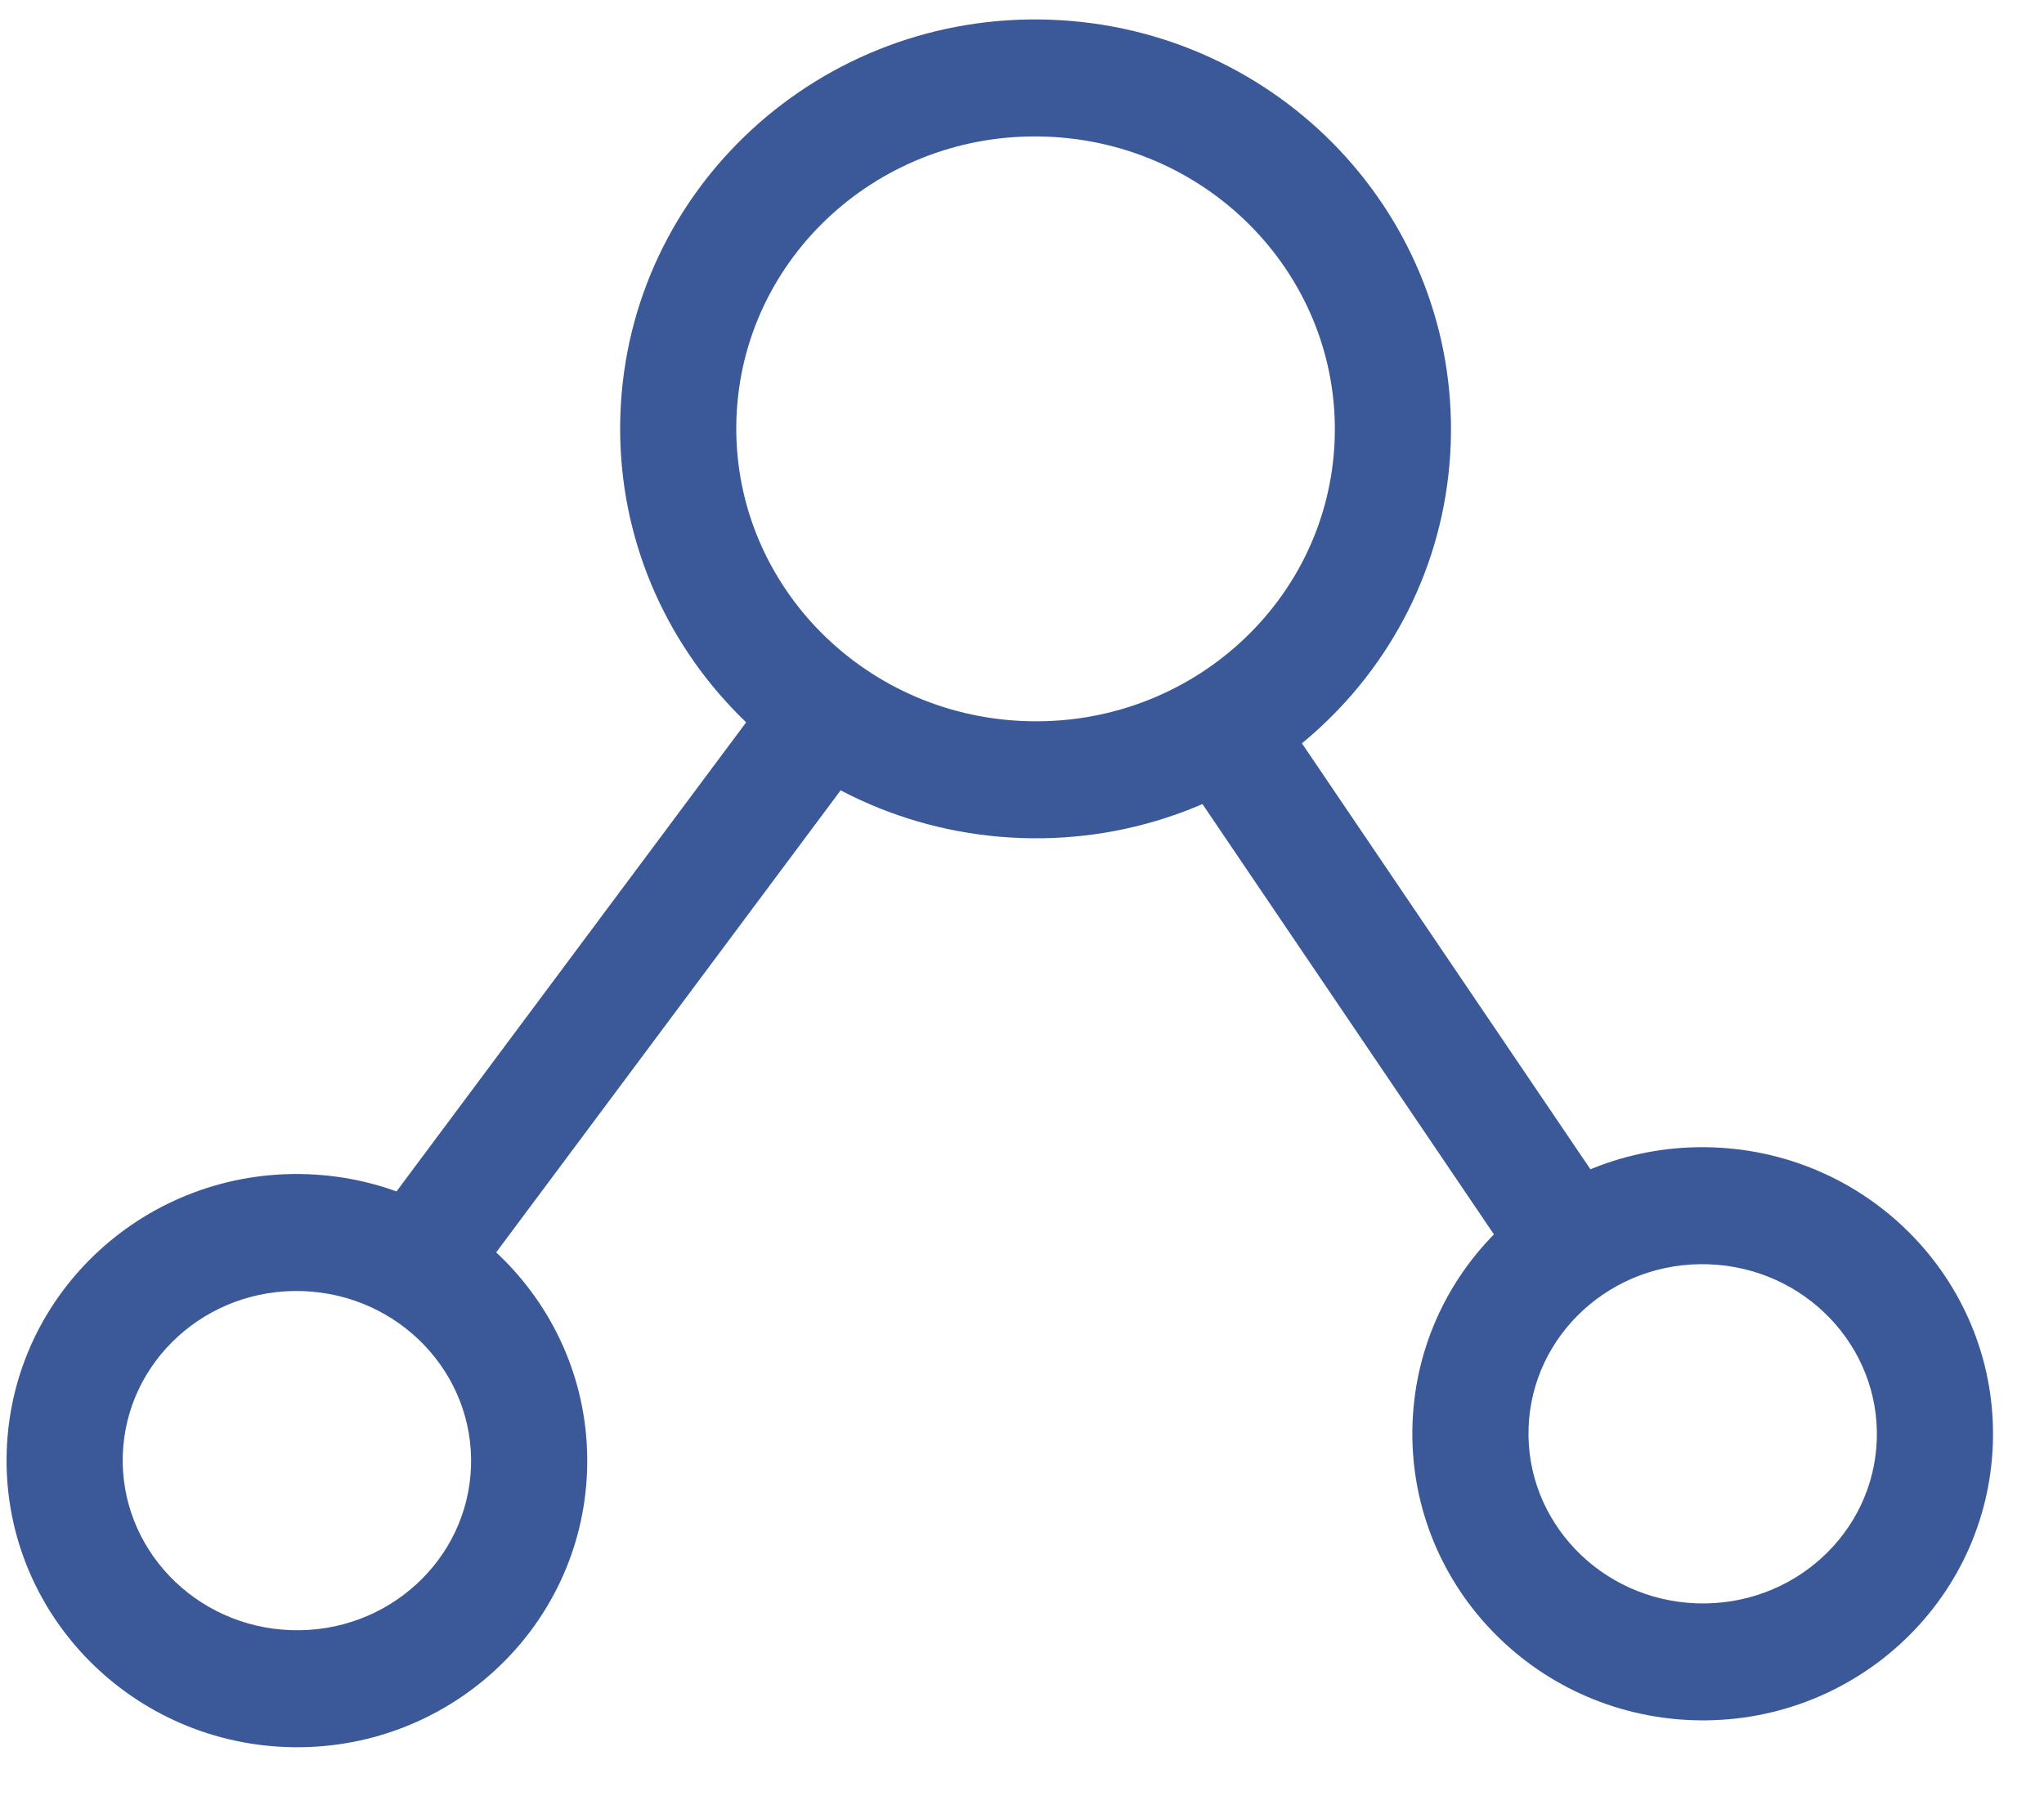
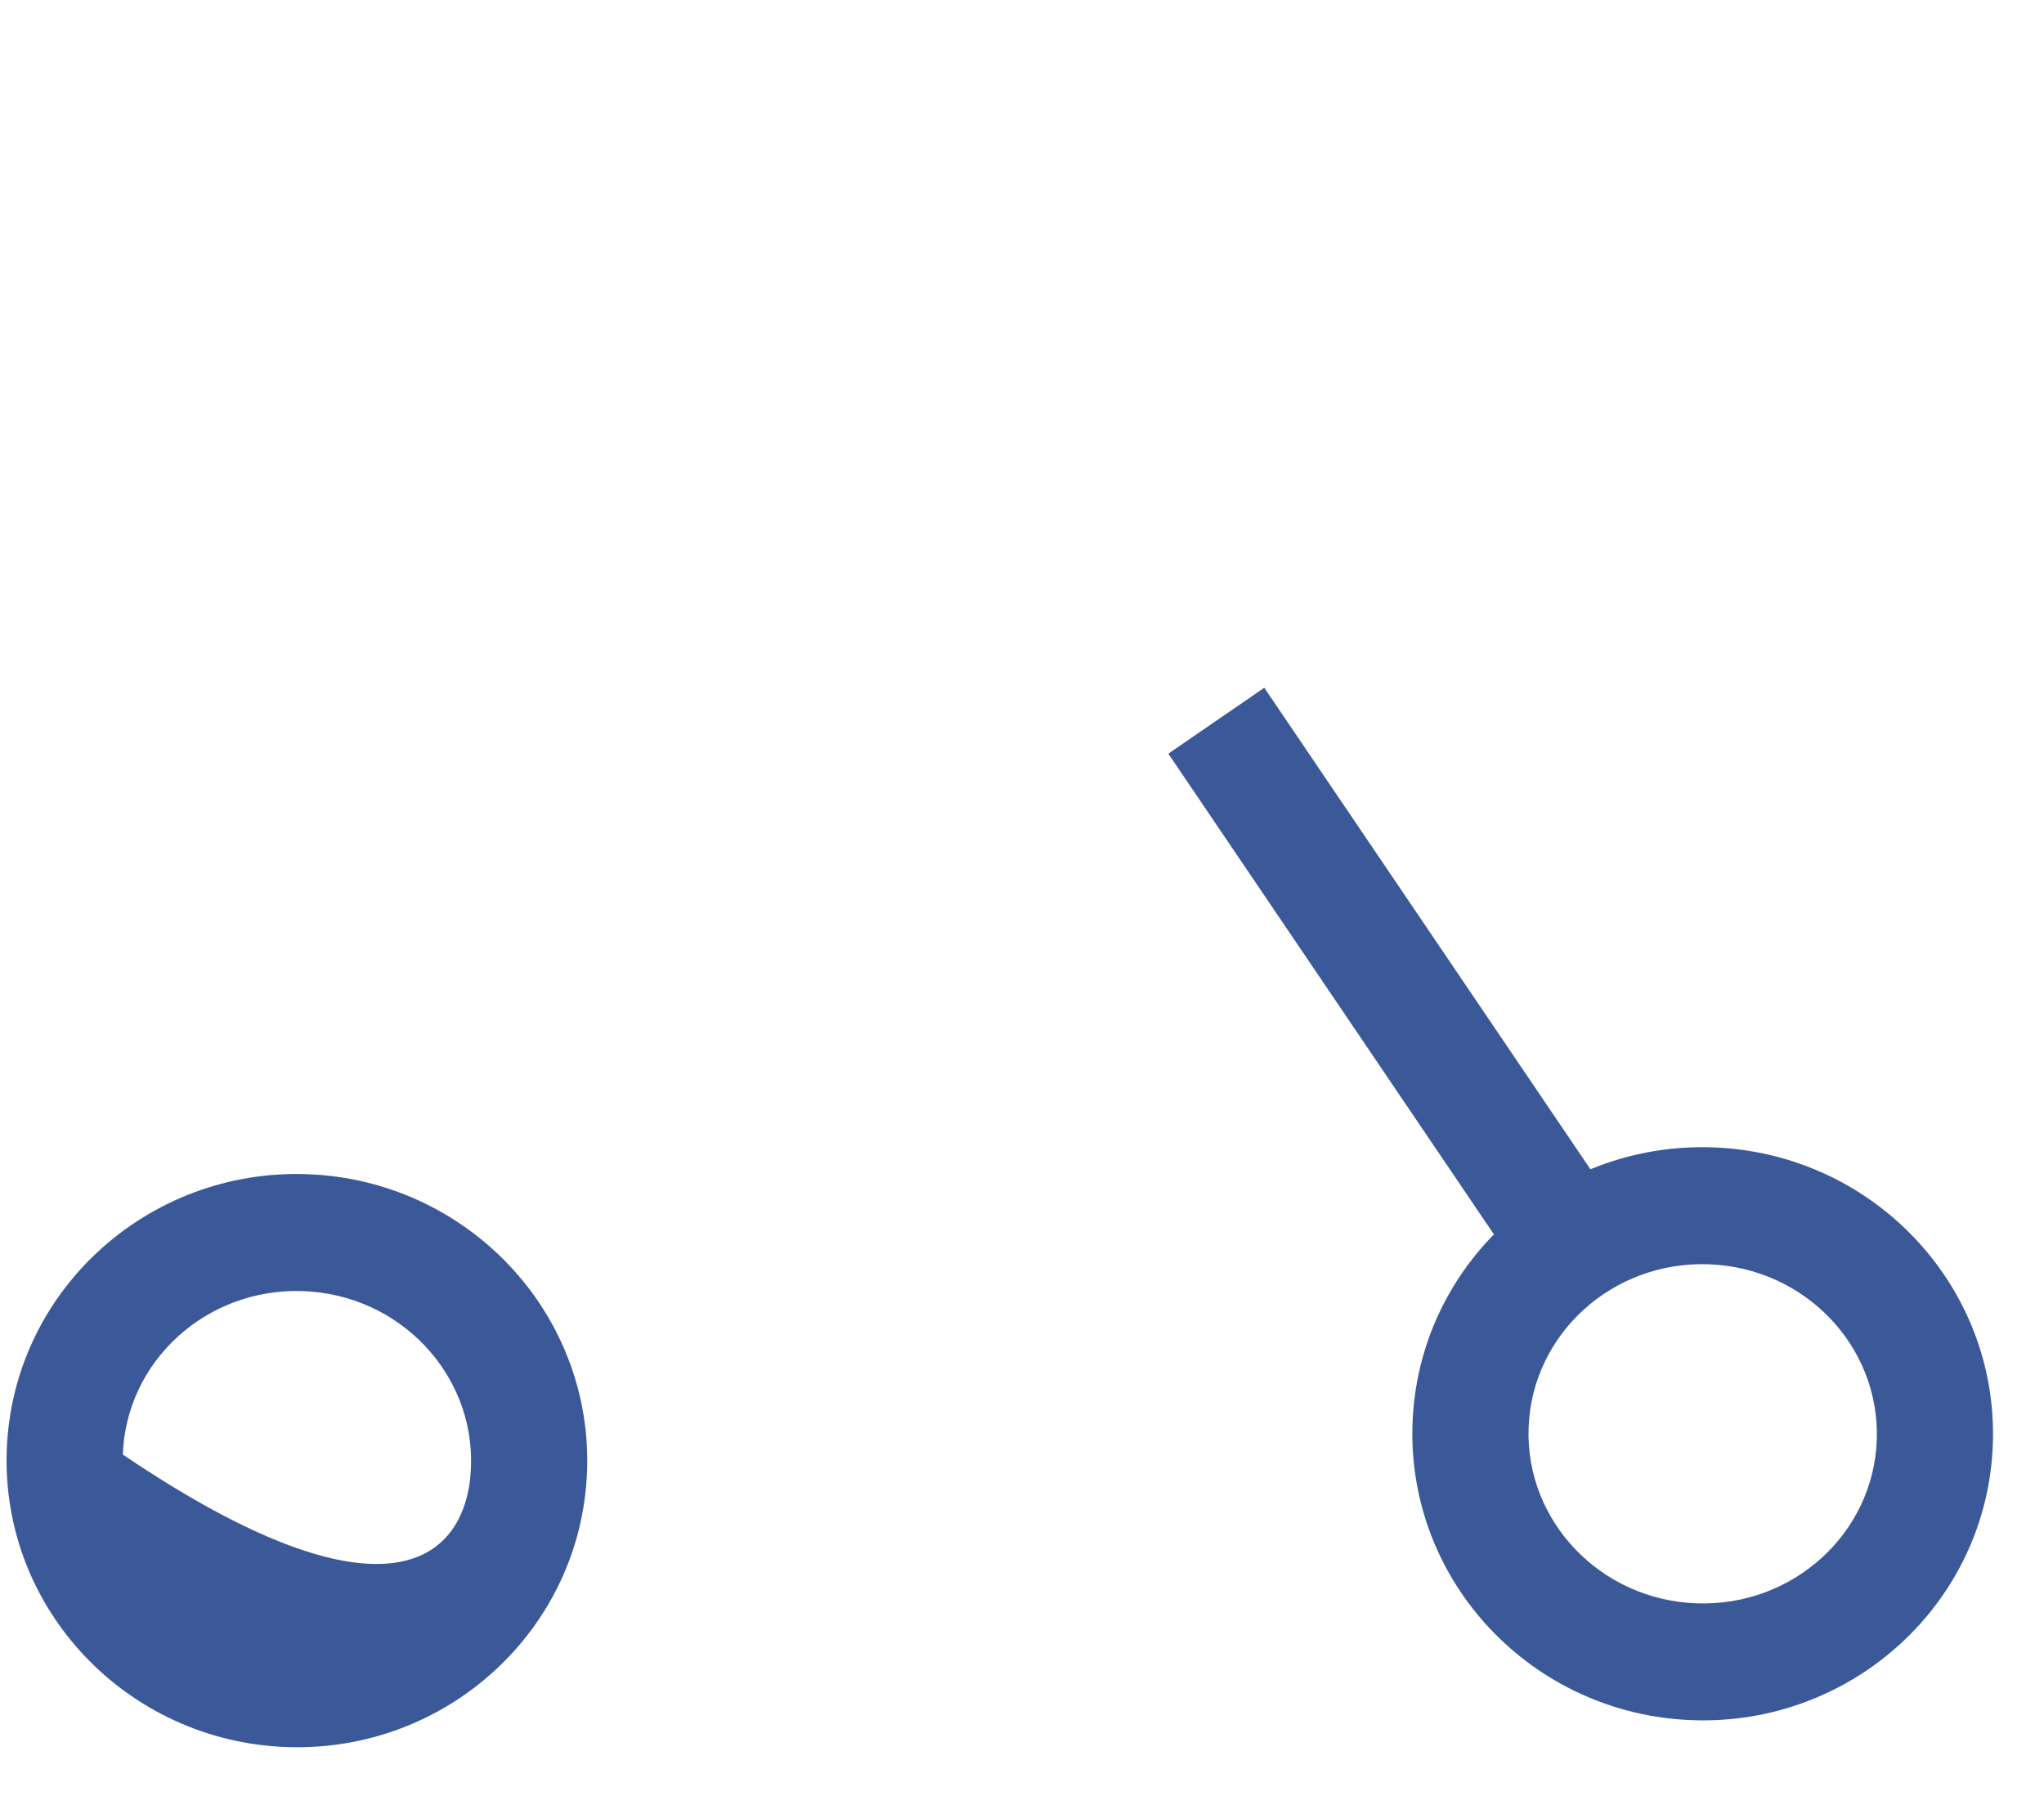
<svg xmlns="http://www.w3.org/2000/svg" width="33px" height="29px" viewBox="0 0 33 29" version="1.1">
  <title>15_connet-to-managers copy</title>
  <desc>Created with Sketch.</desc>
  <defs />
  <g id="Page-1" stroke="none" stroke-width="1" fill="none" fill-rule="evenodd">
    <g id="HD-Feature" transform="translate(-942, -1075)" fill="#3B5998" fill-rule="nonzero">
      <g id="15_connet-to-managers-copy" transform="translate(941, 1075)">
-         <path d="M17.719,13.632 C14.063,13.632 11.108,10.624 11.108,6.925 C11.108,3.226 14.063,0.218 17.719,0.218 C21.376,0.218 24.33,3.226 24.33,6.925 C24.33,10.624 21.376,13.632 17.719,13.632 Z M17.719,11.757 C20.322,11.757 22.441,9.599 22.441,6.925 C22.441,4.252 20.322,2.093 17.719,2.093 C15.117,2.093 12.997,4.252 12.997,6.925 C12.997,9.599 15.117,11.757 17.719,11.757 Z" id="Oval-8" transform="translate(17.719, 6.925) rotate(-268) translate(-17.719, -6.925) " />
        <path d="M28.489,27.839 C25.927,27.839 23.861,25.736 23.861,23.152 C23.861,20.568 25.927,18.464 28.489,18.464 C31.05,18.464 33.116,20.568 33.116,23.152 C33.116,25.736 31.05,27.839 28.489,27.839 Z M28.489,25.964 C29.996,25.964 31.228,24.71 31.228,23.152 C31.228,21.593 29.996,20.339 28.489,20.339 C26.981,20.339 25.75,21.593 25.75,23.152 C25.75,24.71 26.981,25.964 28.489,25.964 Z" id="Oval-8-Copy" transform="translate(28.489, 23.152) rotate(-268) translate(-28.489, -23.152) " />
-         <path d="M5.793,28.272 C3.232,28.272 1.165,26.168 1.165,23.585 C1.165,21.001 3.232,18.897 5.793,18.897 C8.354,18.897 10.421,21.001 10.421,23.585 C10.421,26.168 8.354,28.272 5.793,28.272 Z M5.793,26.397 C7.3,26.397 8.532,25.143 8.532,23.585 C8.532,22.026 7.3,20.772 5.793,20.772 C4.286,20.772 3.054,22.026 3.054,23.585 C3.054,25.143 4.286,26.397 5.793,26.397 Z" id="Oval-8-Copy-2" transform="translate(5.793, 23.585) rotate(-268) translate(-5.793, -23.585) " />
-         <polygon id="Path-21" transform="translate(10.911, 16.102) rotate(-268) translate(-10.911, -16.102) " points="16.285 18.681 15.205 20.218 5.536 13.524 6.616 11.986" />
+         <path d="M5.793,28.272 C3.232,28.272 1.165,26.168 1.165,23.585 C1.165,21.001 3.232,18.897 5.793,18.897 C8.354,18.897 10.421,21.001 10.421,23.585 C10.421,26.168 8.354,28.272 5.793,28.272 Z M5.793,26.397 C8.532,22.026 7.3,20.772 5.793,20.772 C4.286,20.772 3.054,22.026 3.054,23.585 C3.054,25.143 4.286,26.397 5.793,26.397 Z" id="Oval-8-Copy-2" transform="translate(5.793, 23.585) rotate(-268) translate(-5.793, -23.585) " />
        <polygon id="Path-22" transform="translate(23.555, 15.947) rotate(-268) translate(-23.555, -15.947) " points="19.909 19.769 18.791 18.258 27.201 12.124 28.319 13.635" />
      </g>
    </g>
  </g>
</svg>